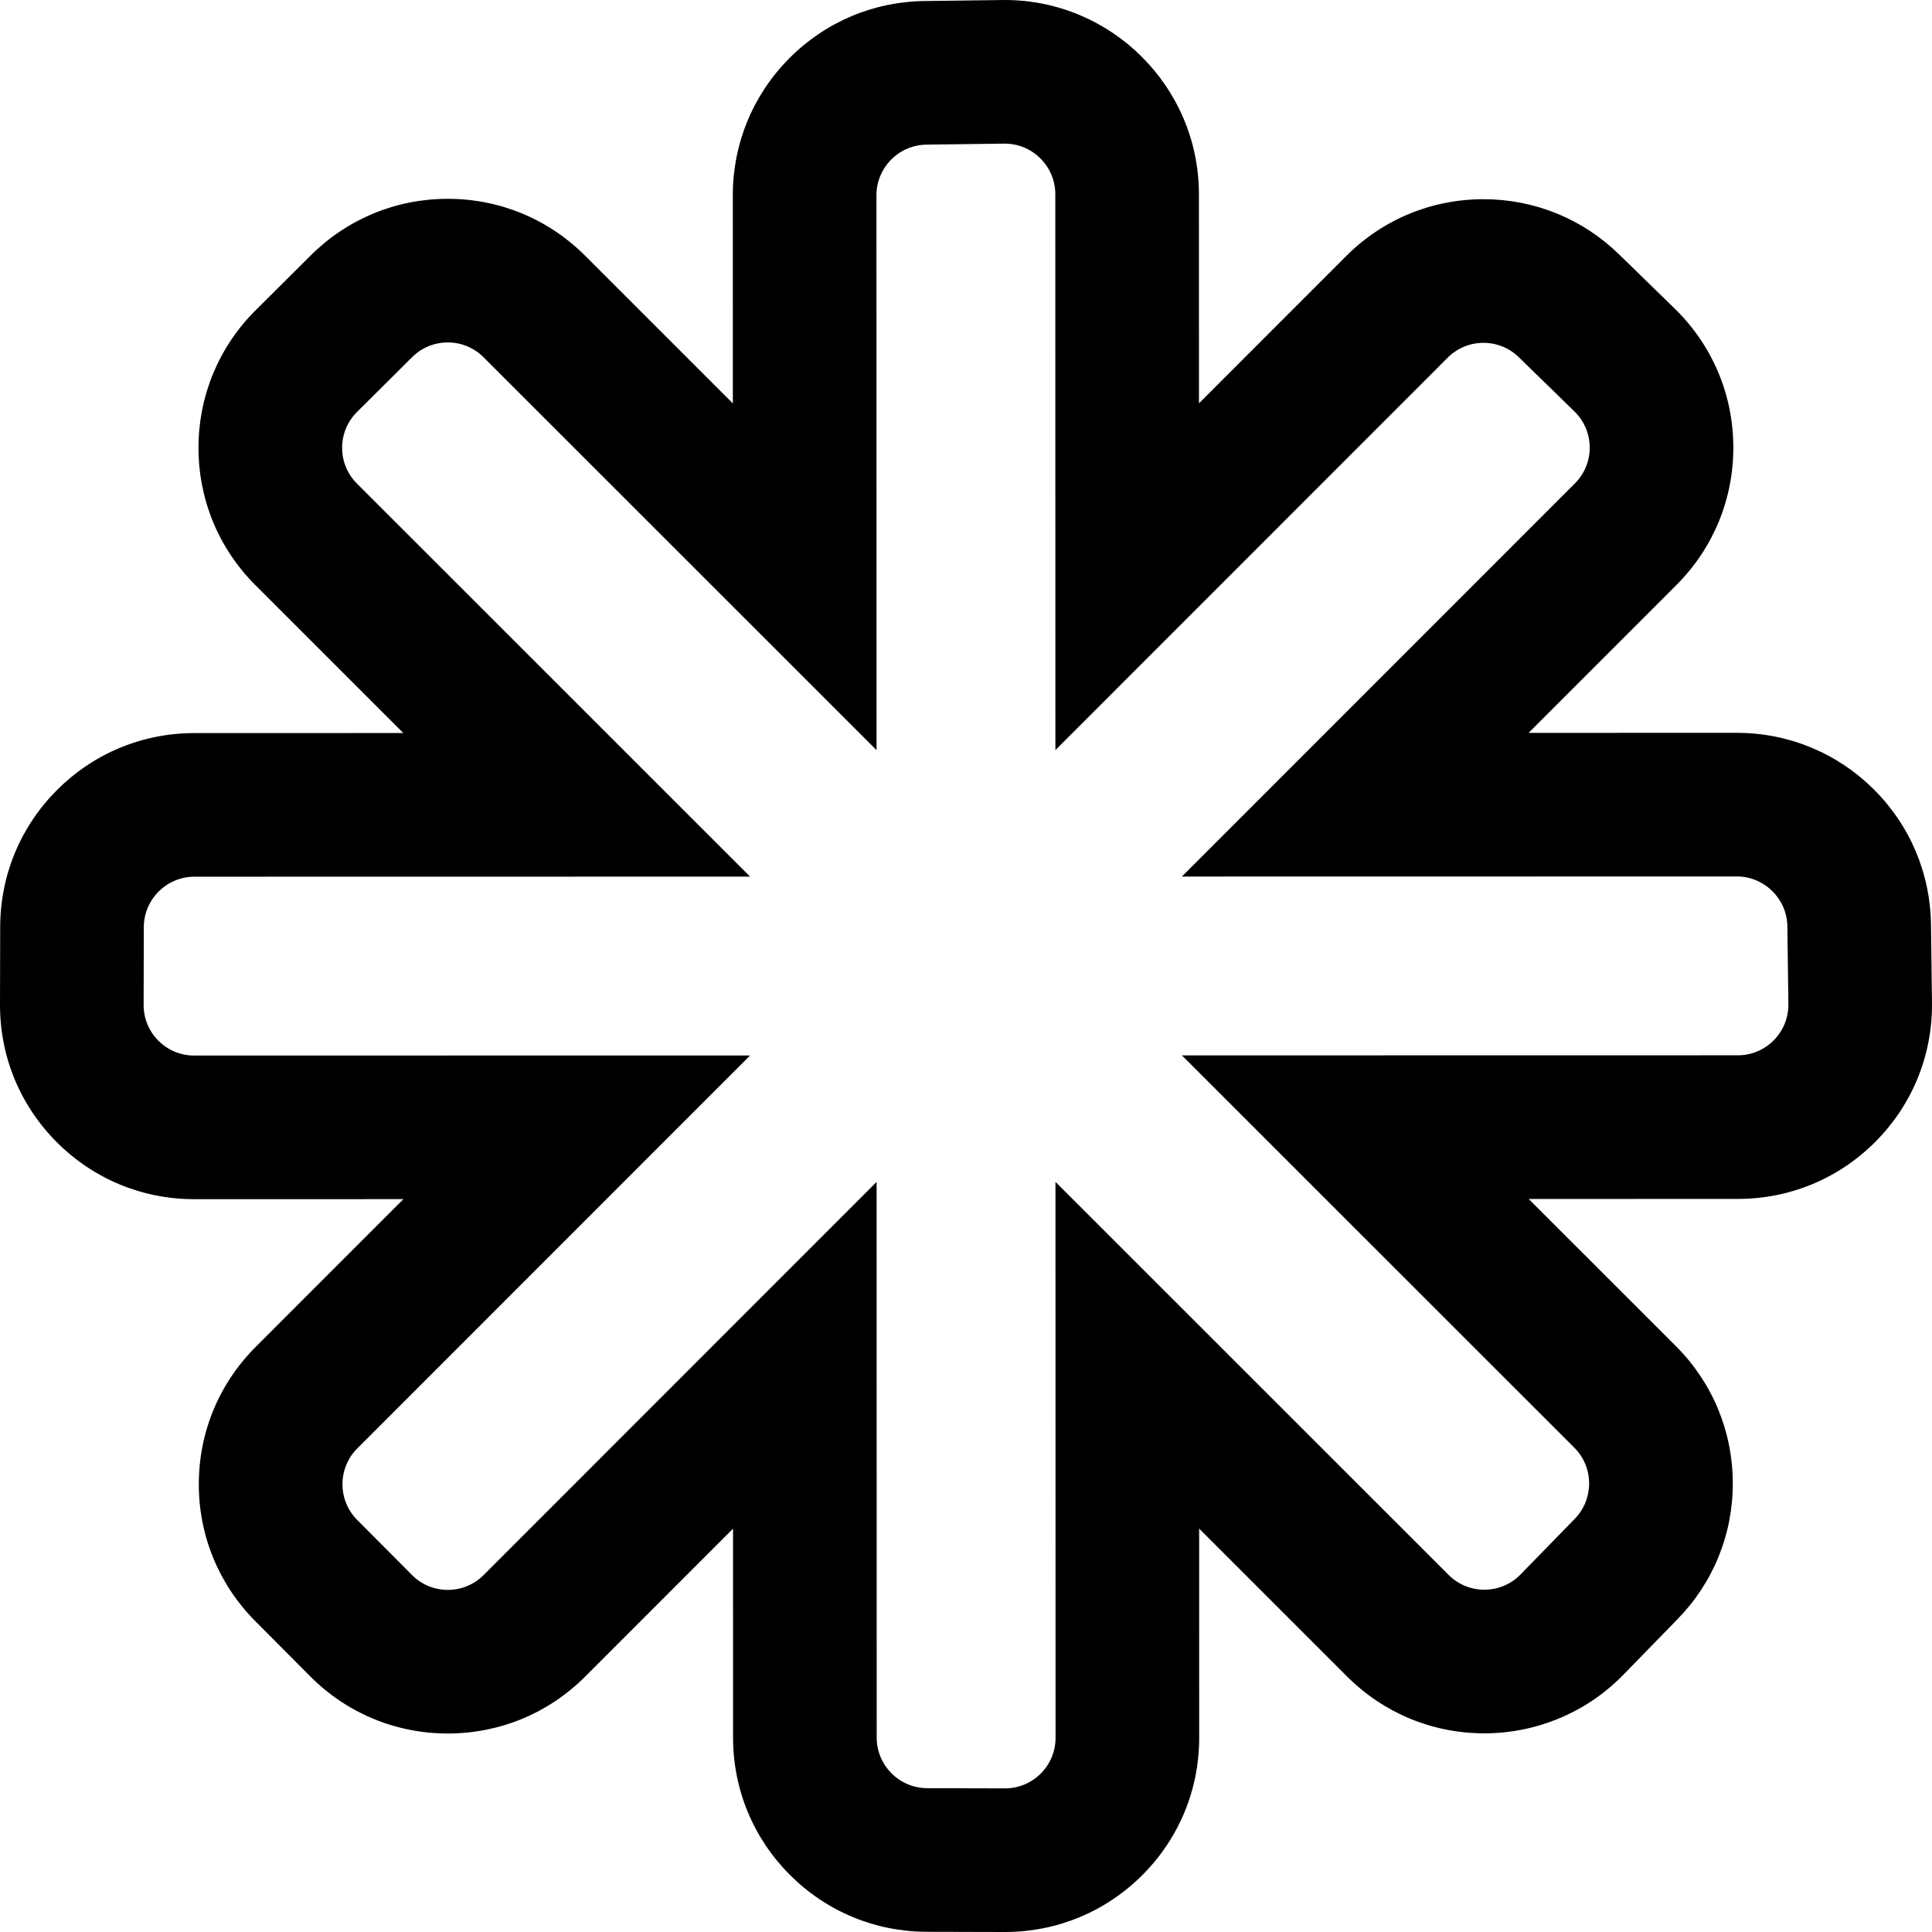
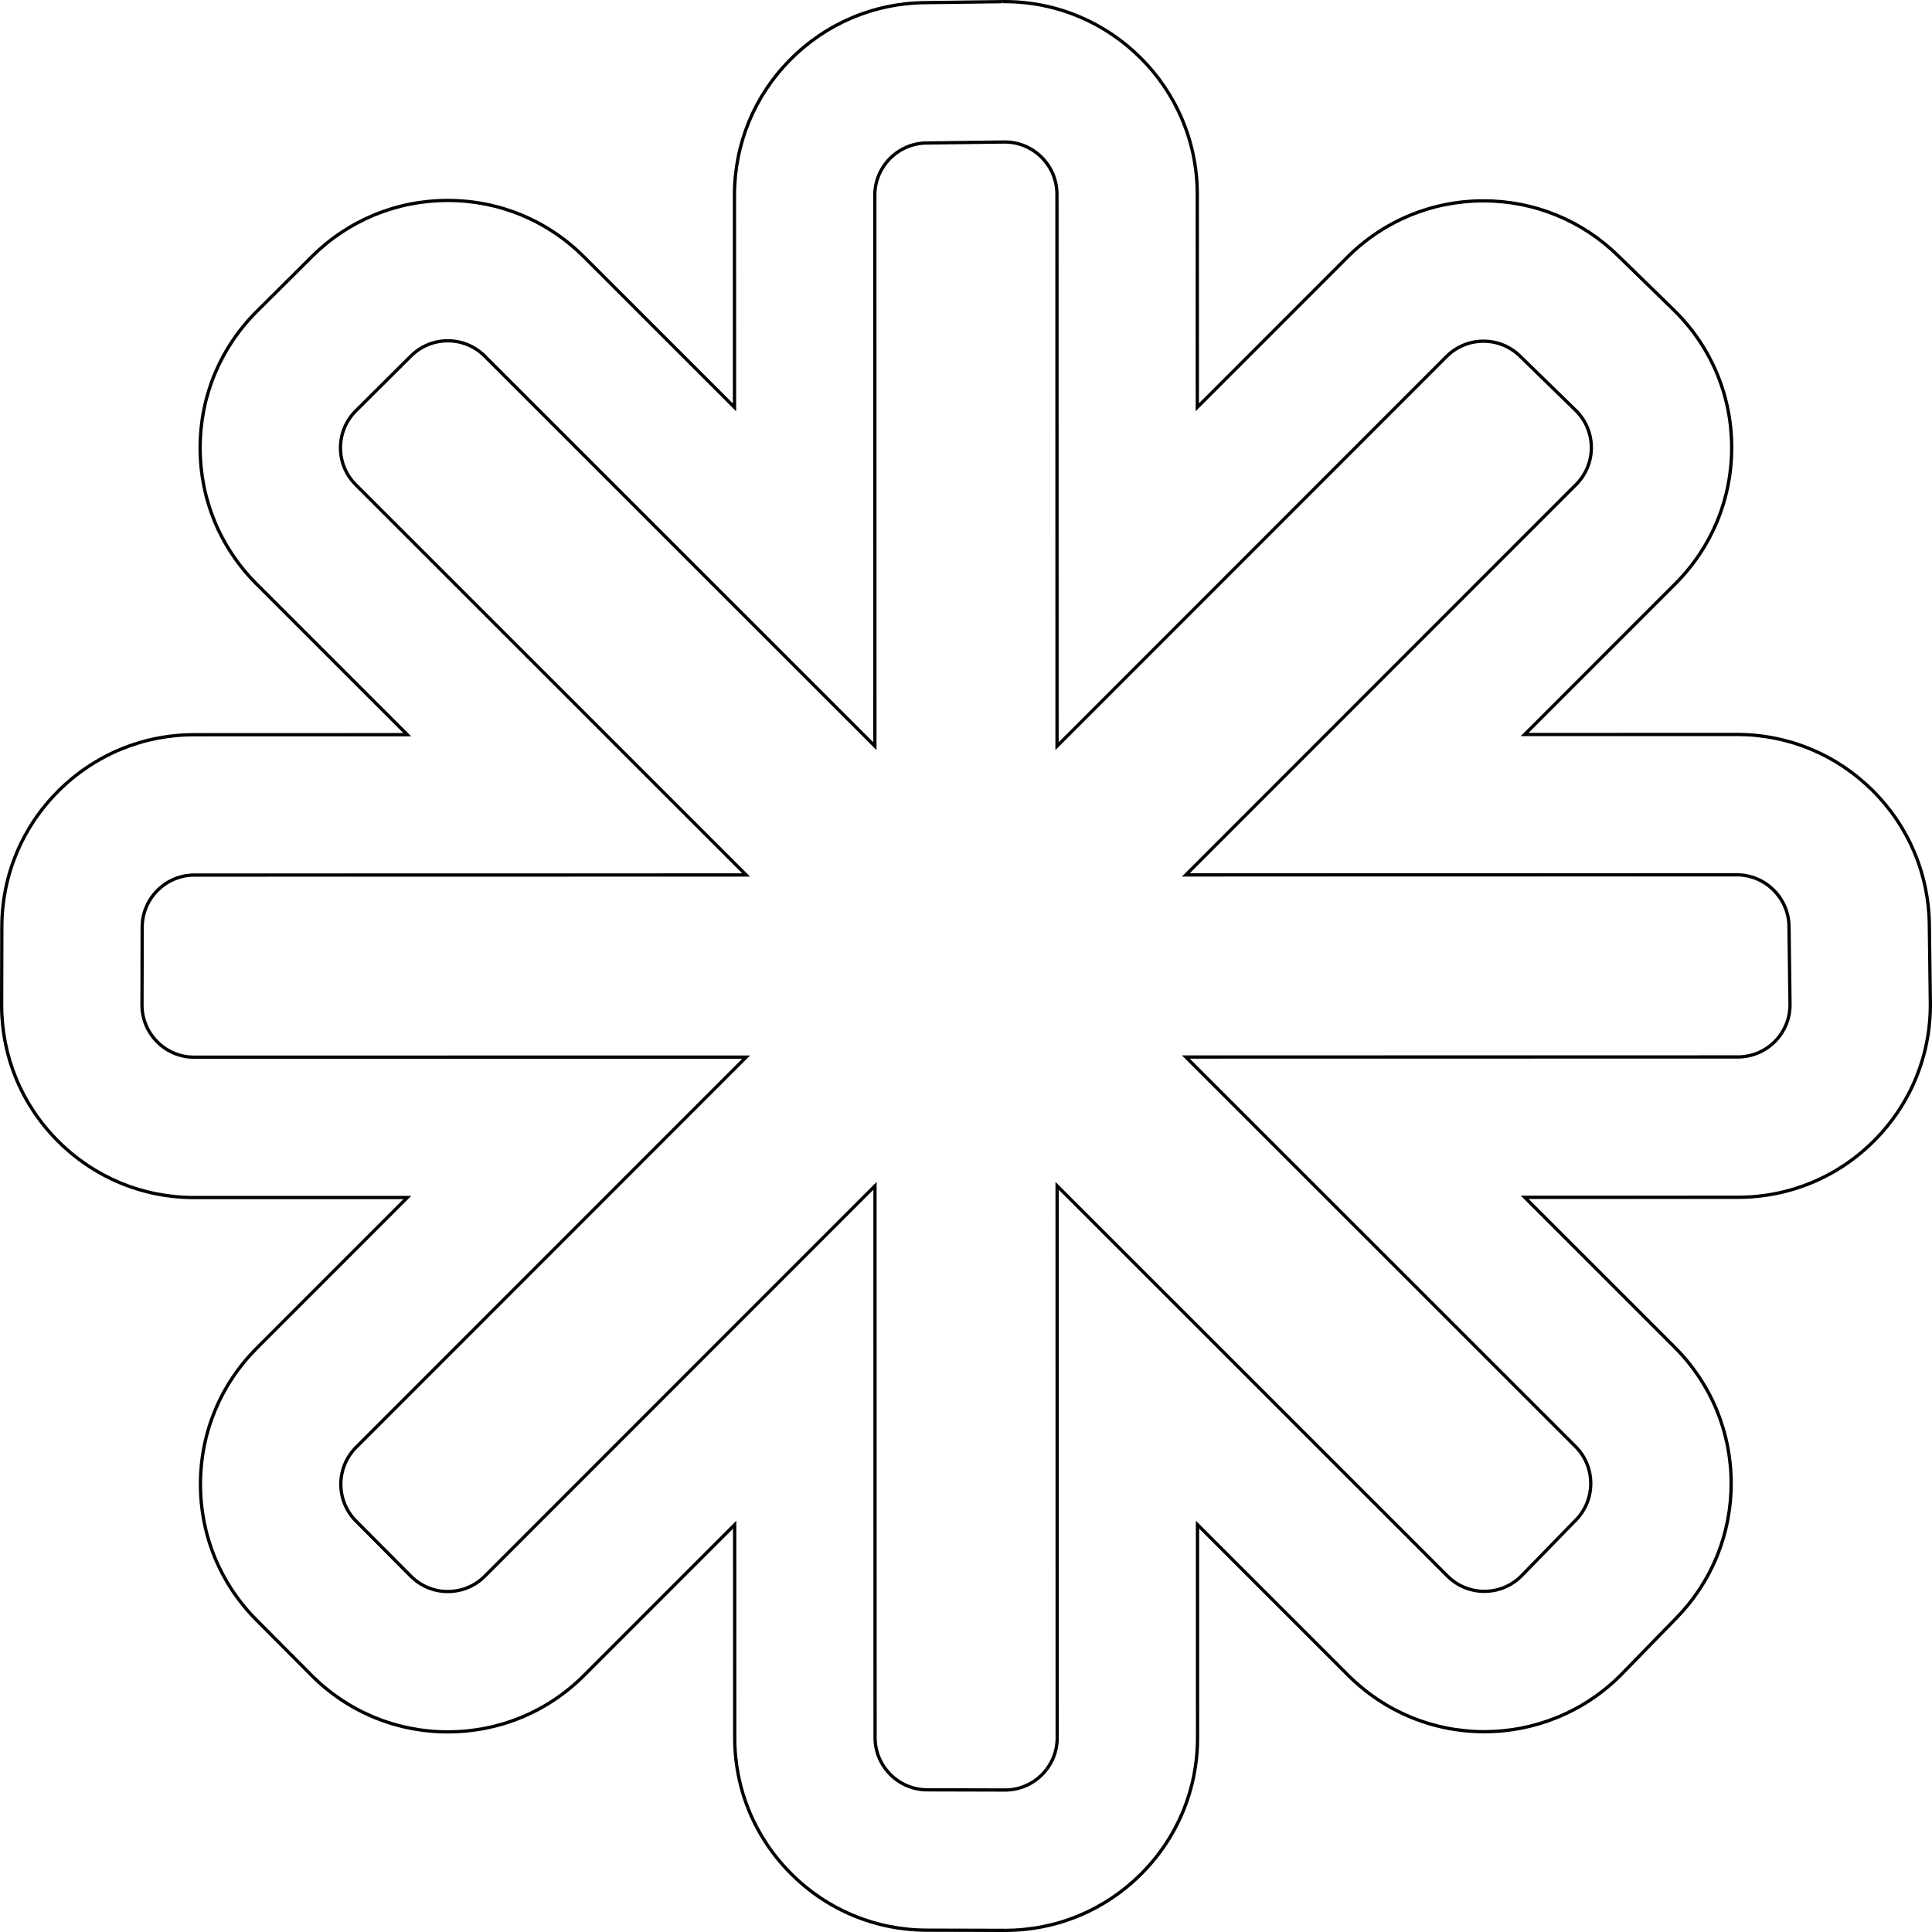
<svg xmlns="http://www.w3.org/2000/svg" fill="#000000" version="1.1" id="Capa_1" width="800px" height="800px" viewBox="0 0 589.728 589.728" xml:space="preserve">
  <g>
    <g>
-       <path d="M589.225,306.016l-0.305-23.612c-0.147-15.568-6.311-30.176-17.363-41.149c-11.086-11.006-25.793-17.068-41.414-17.068    l-64.755,0.011l45.99-46.006c11.158-11.167,17.266-26.001,17.206-41.777c-0.059-15.775-6.279-30.563-17.514-41.638l-0.088-0.086    l-0.088-0.085l-16.918-16.487c-11.056-10.844-25.666-16.814-41.156-16.814c-15.709,0-30.477,6.12-41.581,17.232l-45.765,45.781    l-0.012-65.052C365.45,26.86,339.084,0.502,306.689,0.5h-0.001h-0.002c-0.164,0-0.321,0-0.485,0.002l-0.092,0l-0.092,0.001    l-23.613,0.305c-15.572,0.148-30.183,6.314-41.156,17.371c-11.008,11.09-17.066,25.804-17.06,41.429l0.011,64.732l-45.964-45.949    c-11.106-11.097-25.861-17.206-41.553-17.207c-15.669-0.001-30.41,6.093-41.506,17.157L78.397,95.038l-0.017,0.017l-0.017,0.017    c-11.131,11.101-17.266,25.871-17.273,41.592c-0.008,15.72,6.112,30.498,17.232,41.609l45.997,45.982l-64.992,0.011    c-15.69,0.006-30.436,6.113-41.53,17.196C6.703,252.544,0.582,267.284,0.559,282.964L0.5,306.632v0.023v0.024    c-0.022,15.716,6.082,30.495,17.188,41.615c11.105,11.121,25.876,17.246,41.593,17.246l65.061-0.011l-45.949,45.963    c-11.09,11.101-17.199,25.845-17.207,41.525c-0.007,15.679,6.083,30.427,17.153,41.529l16.699,16.783l0.016,0.017l0.017,0.017    c11.108,11.14,25.89,17.274,41.622,17.274c15.709,0,30.477-6.12,41.581-17.232l45.981-45.997l0.011,64.993    c0.006,15.69,6.113,30.435,17.195,41.528s25.821,17.216,41.501,17.237l23.67,0.06h0.053h0.054    c15.726,0,30.489-6.116,41.591-17.223c11.104-11.106,17.217-25.874,17.21-41.58l-0.011-65.039l46.006,45.991    c11.106,11.098,25.862,17.206,41.554,17.206c7.685,0,15.182-1.475,22.284-4.383c7.378-3.021,13.965-7.439,19.575-13.13l0.088-0.09    l0.087-0.089l16.488-16.92c10.9-11.115,16.87-25.803,16.812-41.376c-0.06-15.626-6.179-30.314-17.233-41.359l-45.779-45.765    l65.052-0.011c15.786-0.007,30.594-6.177,41.708-17.375c11.112-11.197,17.171-26.052,17.057-41.827l-0.001-0.123V306.016z     M530.456,322.623l-168.478,0.028l118.933,118.892c6.197,6.193,6.235,16.227,0.084,22.466l-16.553,16.986    c-3.12,3.165-7.235,4.75-11.352,4.75c-4.076,0-8.153-1.554-11.267-4.664l-119.15-119.112l0.028,168.474    c0.004,8.808-7.136,15.946-15.94,15.946c-0.007,0-0.015,0-0.021,0l-23.715-0.06c-8.792-0.013-15.915-7.142-15.918-15.934    l-0.028-168.417L147.97,481.127c-3.113,3.116-7.194,4.674-11.275,4.674c-4.086,0-8.173-1.562-11.287-4.685l-16.727-16.811    c-6.209-6.226-6.203-16.303,0.012-22.522l119.069-119.11l-168.473,0.028c-0.002,0-0.004,0-0.006,0    c-8.812,0-15.952-7.149-15.94-15.962l0.059-23.715c0.012-8.792,7.142-15.915,15.934-15.917l168.417-0.028L108.603,147.97    c-6.235-6.23-6.23-16.338,0.011-22.562l16.812-16.728c3.111-3.103,7.183-4.653,11.255-4.653c4.078,0,8.155,1.555,11.267,4.665    l119.109,119.069l-0.028-168.167c-0.003-8.762,7.065-15.884,15.826-15.946l23.715-0.306c0.04,0,0.077,0,0.117,0    c8.791,0,15.934,7.127,15.938,15.934l0.028,168.477L441.544,108.82c3.112-3.114,7.193-4.673,11.276-4.673    c4.042,0,8.085,1.528,11.189,4.589l16.986,16.553c6.299,6.209,6.337,16.361,0.085,22.618L361.97,267.056l168.167-0.028    c0.002,0,0.004,0,0.007,0c8.758,0,15.877,7.067,15.939,15.826l0.306,23.716C546.452,315.414,539.301,322.619,530.456,322.623z" />
      <path d="M306.738,589.728h-0.054l-23.724-0.06c-15.813-0.021-30.677-6.195-41.854-17.384    c-11.177-11.188-17.336-26.062-17.342-41.882l-0.011-63.786l-45.128,45.144c-11.198,11.207-26.091,17.379-41.934,17.379    c-15.866,0-30.773-6.187-41.976-17.421L77.984,494.9c-11.163-11.195-17.306-26.069-17.299-41.882    c0.008-15.813,6.171-30.687,17.354-41.879l45.096-45.109l-63.854,0.011c-15.85,0-30.747-6.177-41.947-17.393    C6.134,337.434-0.022,322.528,0,306.679l0.059-23.716c0.022-15.813,6.196-30.678,17.384-41.854    c11.188-11.177,26.062-17.336,41.883-17.342l63.785-0.011l-45.144-45.128c-11.215-11.206-17.387-26.109-17.378-41.962    c0.008-15.854,6.195-30.75,17.42-41.946l16.814-16.73c11.189-11.158,26.055-17.303,41.855-17.303    c15.829,0,30.711,6.163,41.91,17.353l45.11,45.096l-0.011-63.525c-0.006-15.759,6.104-30.597,17.205-41.781    c11.064-11.148,25.805-17.37,41.506-17.519L306.687,0c32.674,0.002,59.264,26.589,59.276,59.266l0.012,63.845l44.911-44.927    c11.198-11.207,26.091-17.378,41.933-17.378c0.001,0,0.001,0,0.002,0c15.617,0,30.357,6.022,41.507,16.957l17.094,16.659    c11.331,11.17,17.604,26.083,17.663,41.993c0.061,15.911-6.103,30.874-17.353,42.132l-45.137,45.152l63.548-0.011    c15.753,0,30.586,6.113,41.767,17.213c11.144,11.063,17.362,25.801,17.511,41.499l0.306,23.856    c0.115,15.909-5.994,30.89-17.202,42.184c-11.208,11.293-26.146,17.516-42.062,17.522l-63.845,0.011l44.926,44.911    c11.147,11.138,17.319,25.951,17.38,41.711c0.059,15.699-5.962,30.519-16.954,41.728l-16.663,17.099    c-5.659,5.74-12.302,10.195-19.743,13.243c-7.163,2.933-14.724,4.42-22.474,4.42c-15.825,0-30.708-6.162-41.907-17.353    l-45.152-45.138l0.011,63.832c0.007,15.84-6.157,30.732-17.356,41.934C337.487,583.559,322.591,589.728,306.738,589.728z     M224.754,464.202l0.011,66.2c0.006,15.552,6.061,30.175,17.049,41.175c10.988,11,25.601,17.069,41.147,17.091l23.67,0.06    l0.105,0.5v-0.5c15.585,0,30.23-6.064,41.237-17.076c11.011-11.013,17.07-25.653,17.063-41.227l-0.011-66.246l46.859,46.845    c11.01,11.001,25.642,17.06,41.2,17.06c7.619,0,15.053-1.462,22.095-4.346c7.315-2.996,13.846-7.376,19.408-13.018l16.661-17.097    c10.809-11.021,16.728-25.591,16.67-41.025c-0.059-15.494-6.127-30.058-17.087-41.008l-46.633-46.618l66.259-0.011    c15.647-0.007,30.334-6.125,41.354-17.228c11.019-11.103,17.024-25.831,16.911-41.471l-0.001-0.247l-0.305-23.605    c-0.146-15.435-6.26-29.924-17.216-40.8c-10.991-10.913-25.574-16.923-41.062-16.923l-65.962,0.011l46.844-46.859    c11.061-11.069,17.118-25.779,17.06-41.421c-0.058-15.641-6.225-30.302-17.364-41.284l-17.092-16.657    c-10.962-10.751-25.454-16.672-40.808-16.672c-15.575,0-30.217,6.067-41.228,17.085l-46.618,46.634l-0.012-66.259    C364.95,27.141,338.809,1.002,306.689,1l-0.483,0.002l-0.188-0.498l0.007,0.5l-23.614,0.305    c-15.438,0.146-29.93,6.263-40.808,17.223c-10.914,10.996-16.921,25.584-16.915,41.077l0.011,65.939l-46.818-46.803    c-11.009-11.001-25.641-17.06-41.199-17.06c-15.538,0-30.152,6.042-41.153,17.011L78.75,95.393    c-11.07,11.04-17.152,25.686-17.16,41.271c-0.008,15.587,6.06,30.238,17.085,41.255l46.851,46.835l-66.199,0.011    c-15.554,0.006-30.178,6.061-41.176,17.049C7.151,252.804,1.082,267.417,1.059,282.965L1,306.633    c-0.022,15.63,6.03,30.283,17.041,41.309c11.011,11.027,25.657,17.1,41.239,17.1l66.268-0.011l-46.803,46.816    c-10.993,11.004-17.052,25.626-17.061,41.172c-0.007,15.546,6.033,30.169,17.007,41.176l16.7,16.784    c11.046,11.077,25.702,17.16,41.3,17.16c15.576,0,30.217-6.067,41.227-17.086L224.754,464.202z M306.762,546.889l-23.738-0.06    c-9.048-0.013-16.413-7.385-16.417-16.434l-0.028-167.21L148.323,481.48c-3.105,3.108-7.235,4.82-11.629,4.82    c-4.4,0-8.535-1.716-11.641-4.832l-16.728-16.811c-6.39-6.406-6.384-16.827,0.013-23.229l118.215-118.257l-167.266,0.028    c-4.402,0-8.533-1.713-11.639-4.823s-4.813-7.244-4.807-11.64l0.059-23.715c0.013-9.049,7.384-16.414,16.434-16.417l167.21-0.028    L108.25,148.323c-3.11-3.107-4.822-7.24-4.819-11.637c0.002-4.397,1.718-8.528,4.831-11.633l16.812-16.728    c3.103-3.094,7.225-4.799,11.608-4.799c4.389,0,8.516,1.709,11.62,4.812l118.255,118.216l-0.028-166.96    c-0.003-9.004,7.318-16.382,16.322-16.446l23.836-0.306c9.06,0,16.434,7.373,16.438,16.433l0.028,167.27L441.19,108.467    c3.106-3.108,7.237-4.82,11.63-4.82c4.346,0,8.444,1.681,11.54,4.733l16.984,16.551c3.145,3.099,4.884,7.234,4.9,11.646    c0.017,4.413-1.691,8.562-4.811,11.683L363.177,266.556l166.96-0.028c9.007,0,16.382,7.322,16.446,16.322l0.306,23.712    c0.031,4.415-1.662,8.569-4.771,11.701s-7.25,4.857-11.662,4.859l-167.271,0.028l118.079,118.038    c6.369,6.364,6.407,16.759,0.087,23.17l-16.551,16.984c-3.116,3.161-7.274,4.901-11.71,4.901c-4.389,0-8.515-1.708-11.62-4.811    L323.174,363.176l0.028,167.267c0.002,4.393-1.707,8.522-4.813,11.63C315.283,545.178,311.154,546.889,306.762,546.889z     M267.579,360.771l0.028,169.624c0.003,8.498,6.92,15.422,15.418,15.434l23.716,0.06c4.146,0,8.023-1.606,10.94-4.523    c2.917-2.918,4.522-6.797,4.521-10.923l-0.028-169.681l120.004,119.966c2.916,2.913,6.792,4.518,10.913,4.518    c4.166,0,8.07-1.634,10.995-4.601l16.551-16.984c5.938-6.023,5.902-15.786-0.079-21.764L360.771,322.151l169.685-0.028    c4.144-0.002,8.033-1.623,10.952-4.564s4.51-6.843,4.48-10.985l-0.306-23.713c-0.061-8.456-6.986-15.332-15.439-15.332    l-169.381,0.028l119.965-120.003c2.929-2.932,4.533-6.828,4.518-10.972c-0.016-4.144-1.649-8.027-4.6-10.937l-16.984-16.551    c-2.91-2.868-6.759-4.447-10.841-4.447c-4.126,0-8.005,1.607-10.923,4.527L322.152,228.959l-0.028-169.684    c-0.004-8.51-6.929-15.433-15.438-15.434h-0.117l-23.709,0.306c-8.458,0.06-15.335,6.989-15.332,15.446l0.028,169.374    L147.594,109.045c-2.915-2.914-6.791-4.519-10.913-4.519c-4.116,0-7.988,1.601-10.902,4.507l-16.812,16.728    c-2.923,2.916-4.535,6.795-4.537,10.925s1.605,8.011,4.526,10.93l120.002,119.962l-169.625,0.029    c-8.498,0.003-15.422,6.919-15.434,15.418l-0.059,23.715c-0.006,4.128,1.598,8.01,4.515,10.931    c2.917,2.922,6.797,4.53,10.925,4.53l169.687-0.028L109.045,442.137c-6.007,6.012-6.012,15.799-0.011,21.815l16.728,16.812    c2.917,2.926,6.8,4.537,10.933,4.537c4.126,0,8.005-1.607,10.922-4.527L267.579,360.771z" />
    </g>
  </g>
</svg>